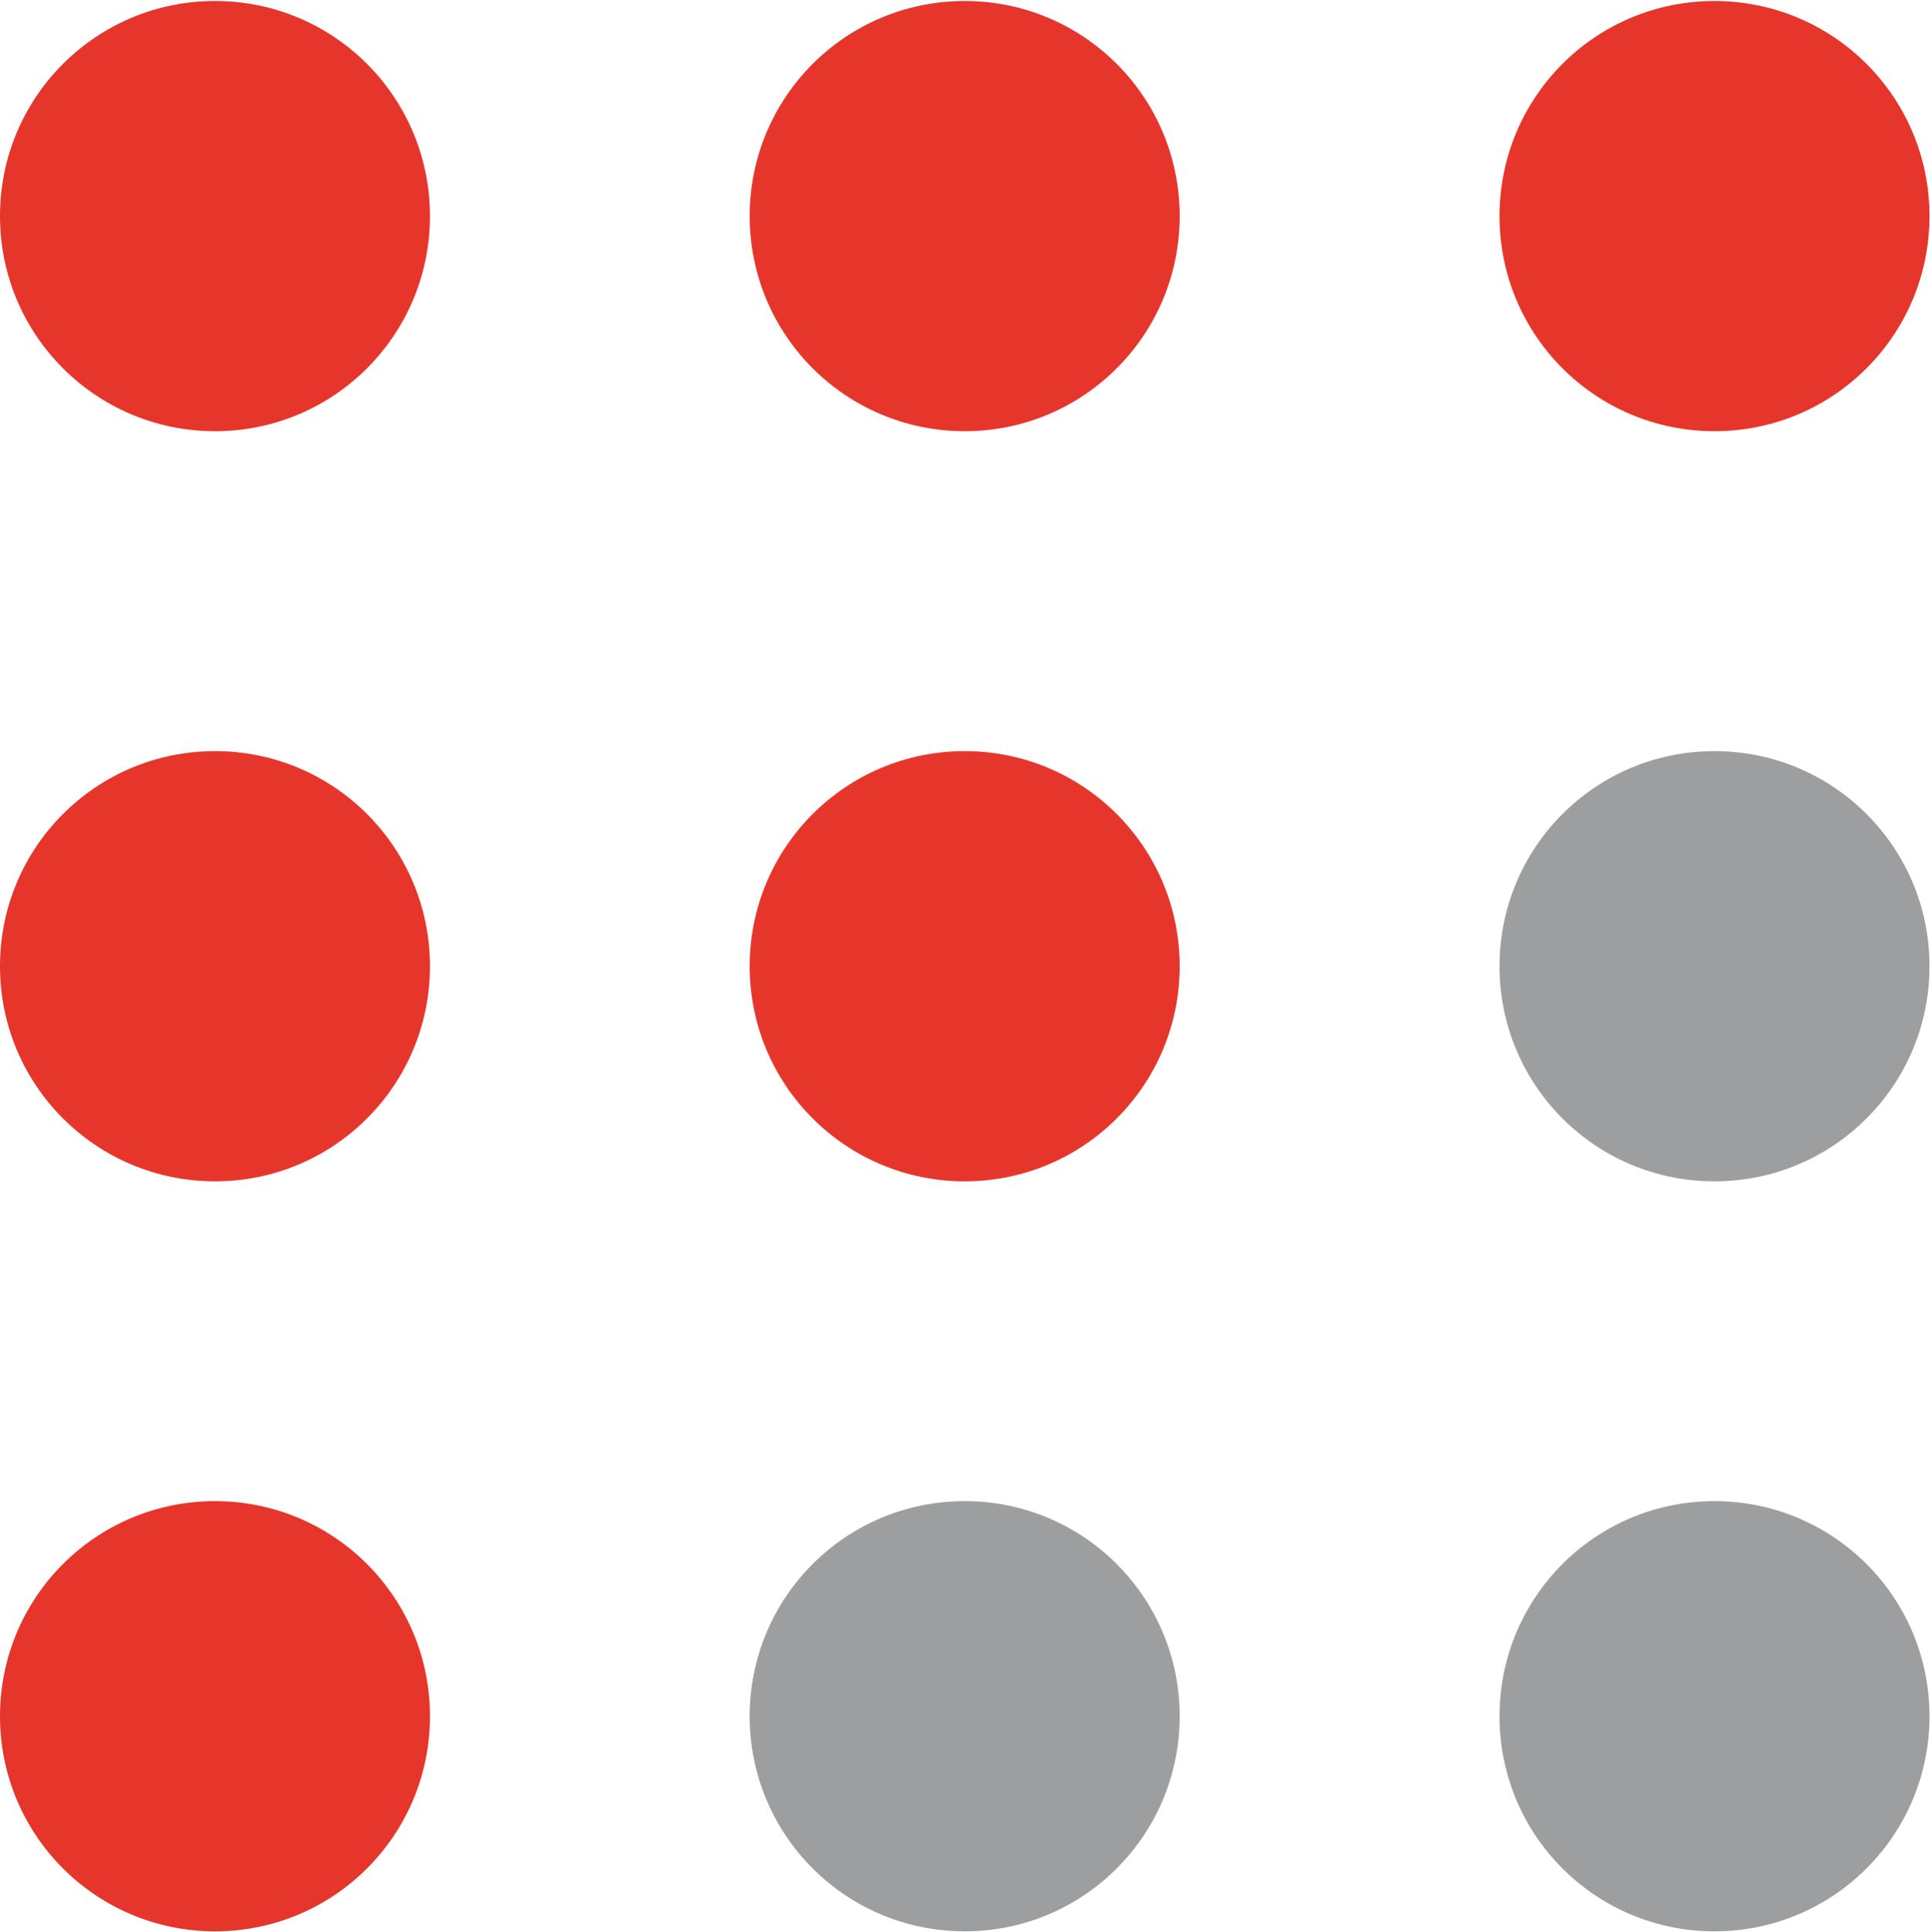
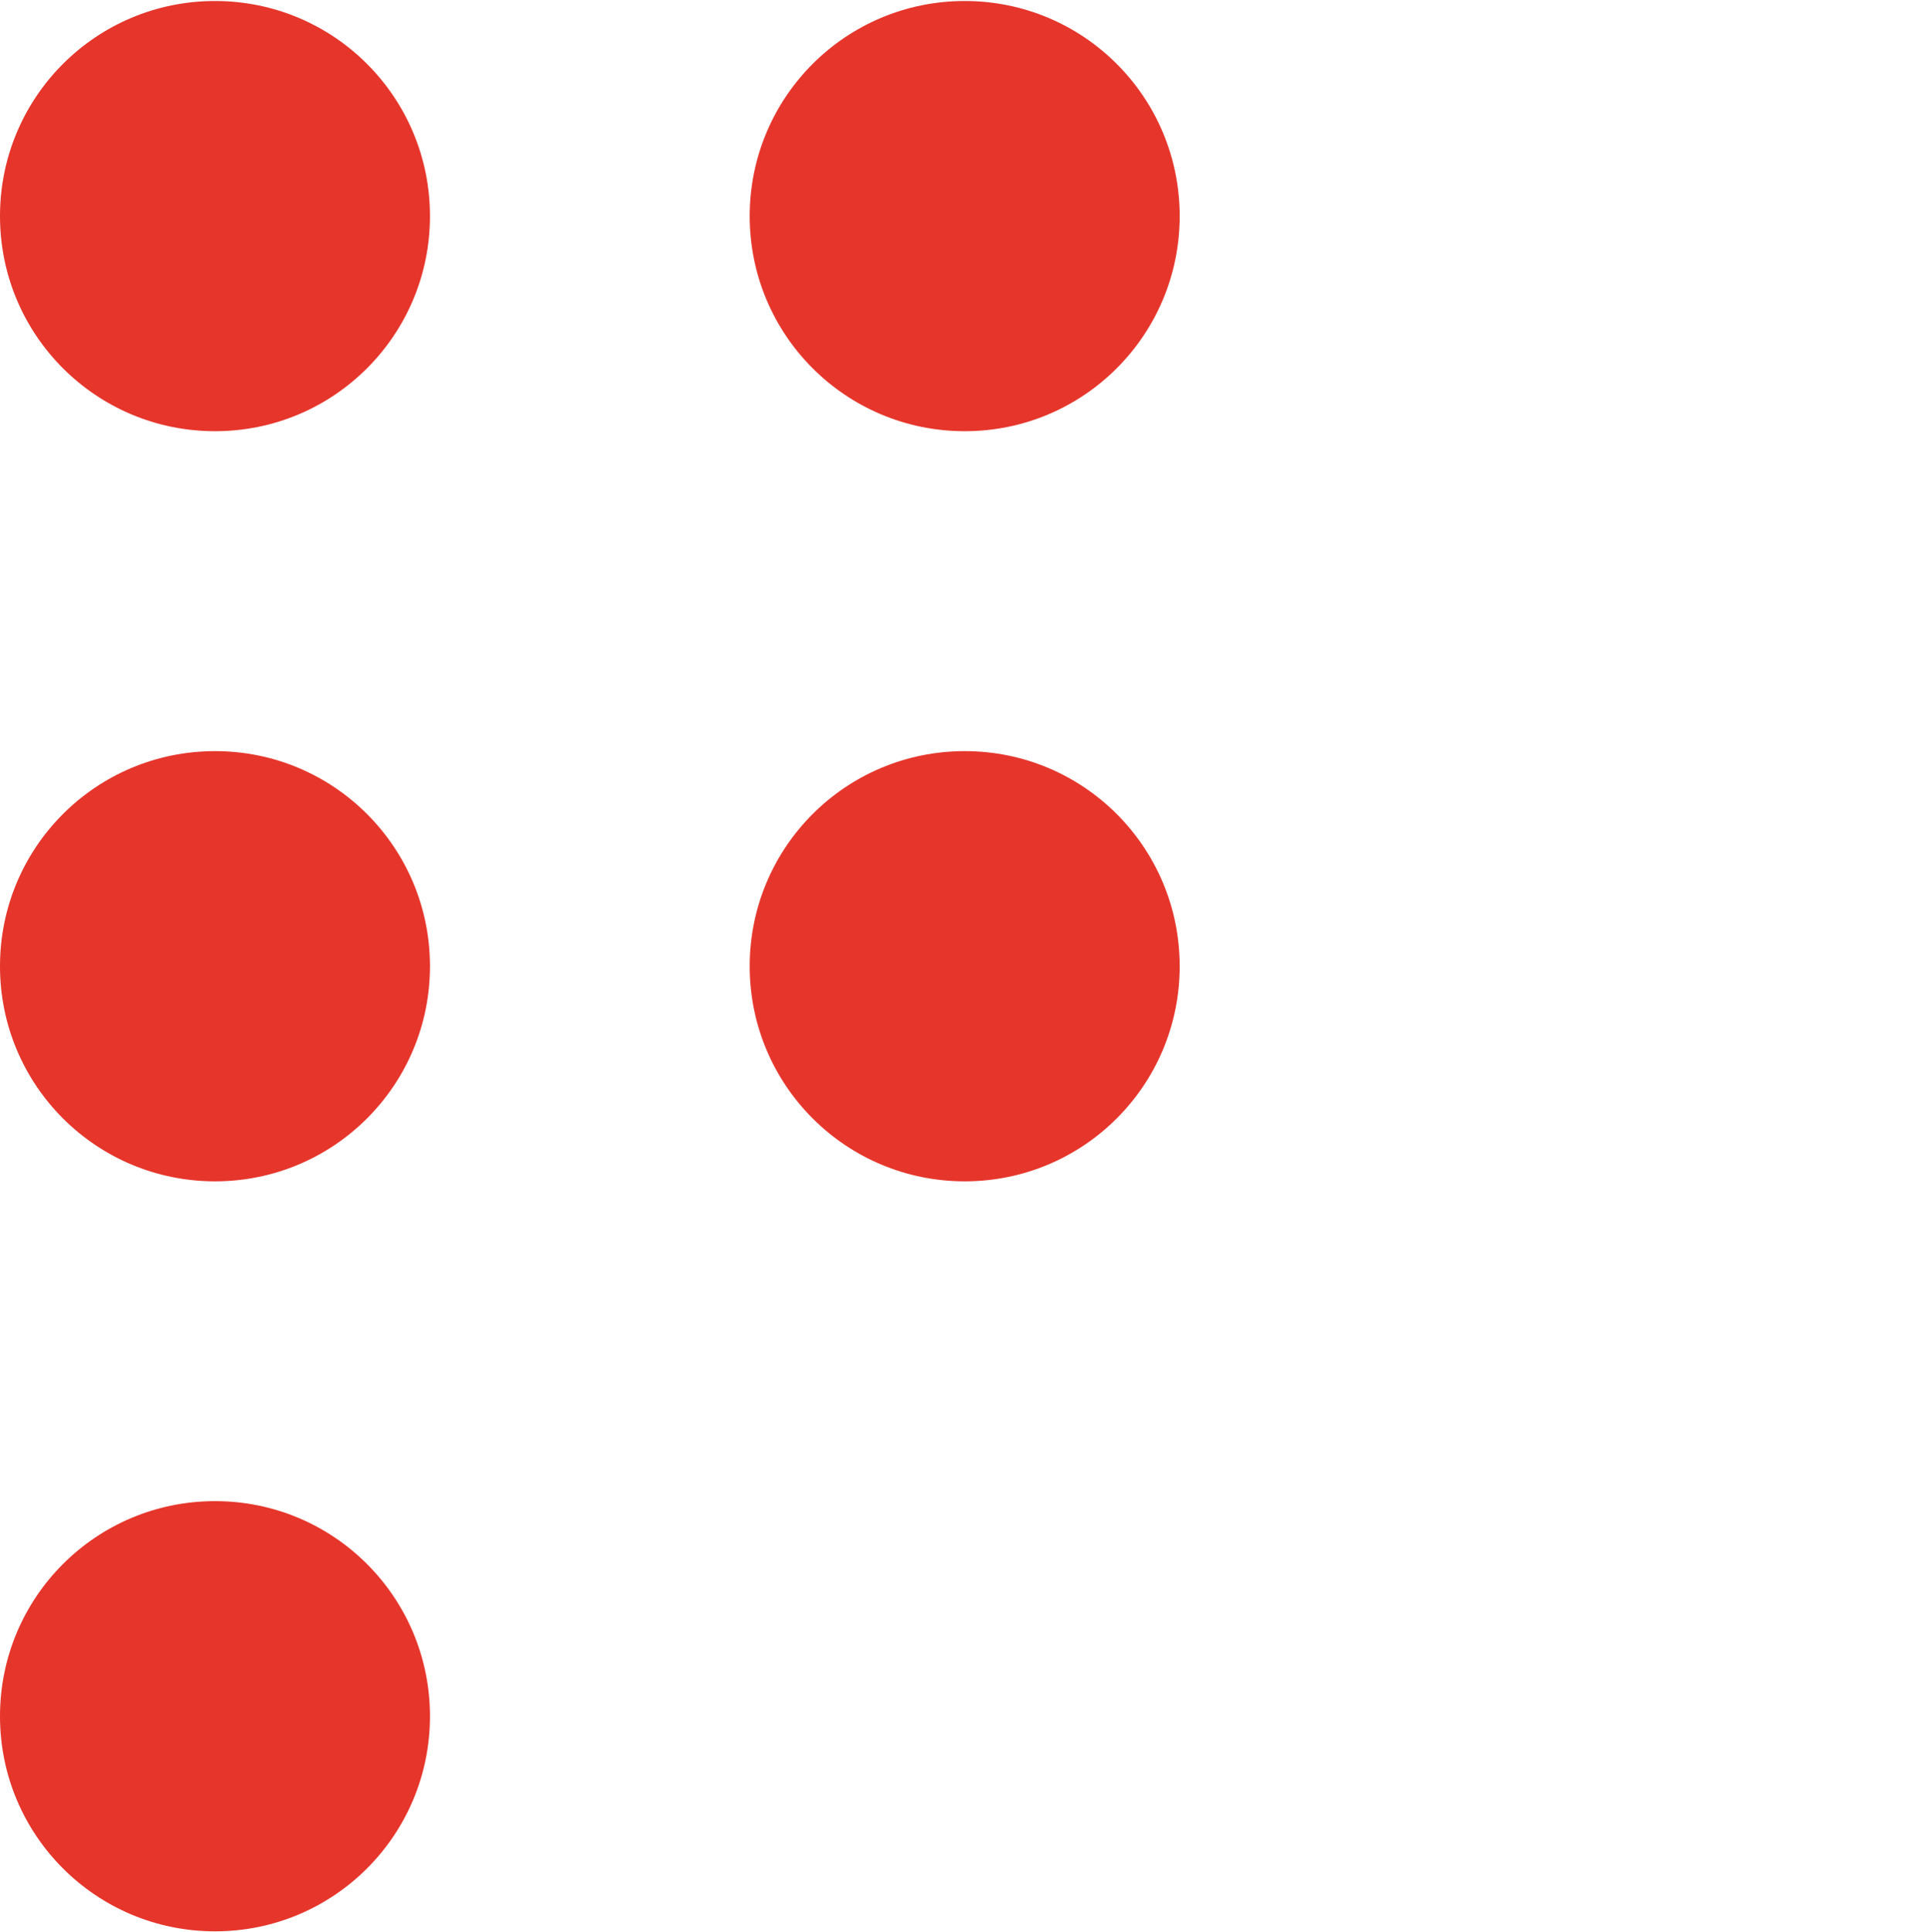
<svg xmlns="http://www.w3.org/2000/svg" version="1.2" viewBox="0 0 1532 1533" width="1532" height="1533">
  <title>logo (28)-svg</title>
  <style>
		.s0 { fill: #9c9e9f } 
		.s1 { fill: #e6352b } 
	</style>
  <g id="Layer">
    <g id="Layer">
-       <path id="Layer" class="s0" d="m1360.9 1532.7c-94.4 0-170.6-76.3-170.6-170.7 0-94.4 76.2-170.7 170.6-170.7 94.4 0 170.7 76.3 170.7 170.7 0 94.4-76.3 170.7-170.7 170.7zm-595.1 0c-94.4 0-170.7-76.3-170.7-170.7 0-94.4 76.3-170.7 170.7-170.7 94.3 0 170.6 76.3 170.6 170.7 0 94.4-76.3 170.7-170.6 170.7zm595.1-595.2c-94.4 0-170.6-76.3-170.6-170.7 0-94.4 76.2-170.7 170.6-170.7 94.4 0 170.7 76.3 170.7 170.7 0 94.4-76.3 170.7-170.7 170.7z" />
-       <path id="Layer" class="s1" d="m170.7 1532.7c-94.4 0-170.7-76.3-170.7-170.7 0-94.4 76.3-170.7 170.7-170.7 94.3 0 170.6 76.3 170.6 170.7 0 94.4-76.3 170.7-170.6 170.7zm1190.2-1190.5c-94.4 0-170.6-76.3-170.6-170.7 0-94.4 76.2-170.7 170.6-170.7 94.4 0 170.7 76.3 170.7 170.7 0 94.4-76.3 170.7-170.7 170.7zm-1190.2 0c-94.4 0-170.7-76.3-170.7-170.7 0-94.4 76.3-170.7 170.7-170.7 94.3 0 170.6 76.3 170.6 170.7 0 94.4-76.3 170.7-170.6 170.7zm595.1 0c-94.4 0-170.7-76.3-170.7-170.7 0-94.4 76.3-170.7 170.7-170.7 94.3 0 170.6 76.3 170.6 170.7 0 94.4-76.3 170.7-170.6 170.7zm-595.1 595.3c-94.4 0-170.7-76.3-170.7-170.7 0-94.4 76.3-170.7 170.7-170.7 94.3 0 170.6 76.3 170.6 170.7 0 94.4-76.3 170.7-170.6 170.7zm595.1 0c-94.4 0-170.7-76.3-170.7-170.7 0-94.4 76.3-170.7 170.7-170.7 94.3 0 170.6 76.3 170.6 170.7 0 94.4-76.3 170.7-170.6 170.7z" />
+       <path id="Layer" class="s1" d="m170.7 1532.7c-94.4 0-170.7-76.3-170.7-170.7 0-94.4 76.3-170.7 170.7-170.7 94.3 0 170.6 76.3 170.6 170.7 0 94.4-76.3 170.7-170.6 170.7zm1190.2-1190.5zm-1190.2 0c-94.4 0-170.7-76.3-170.7-170.7 0-94.4 76.3-170.7 170.7-170.7 94.3 0 170.6 76.3 170.6 170.7 0 94.4-76.3 170.7-170.6 170.7zm595.1 0c-94.4 0-170.7-76.3-170.7-170.7 0-94.4 76.3-170.7 170.7-170.7 94.3 0 170.6 76.3 170.6 170.7 0 94.4-76.3 170.7-170.6 170.7zm-595.1 595.3c-94.4 0-170.7-76.3-170.7-170.7 0-94.4 76.3-170.7 170.7-170.7 94.3 0 170.6 76.3 170.6 170.7 0 94.4-76.3 170.7-170.6 170.7zm595.1 0c-94.4 0-170.7-76.3-170.7-170.7 0-94.4 76.3-170.7 170.7-170.7 94.3 0 170.6 76.3 170.6 170.7 0 94.4-76.3 170.7-170.6 170.7z" />
    </g>
  </g>
</svg>